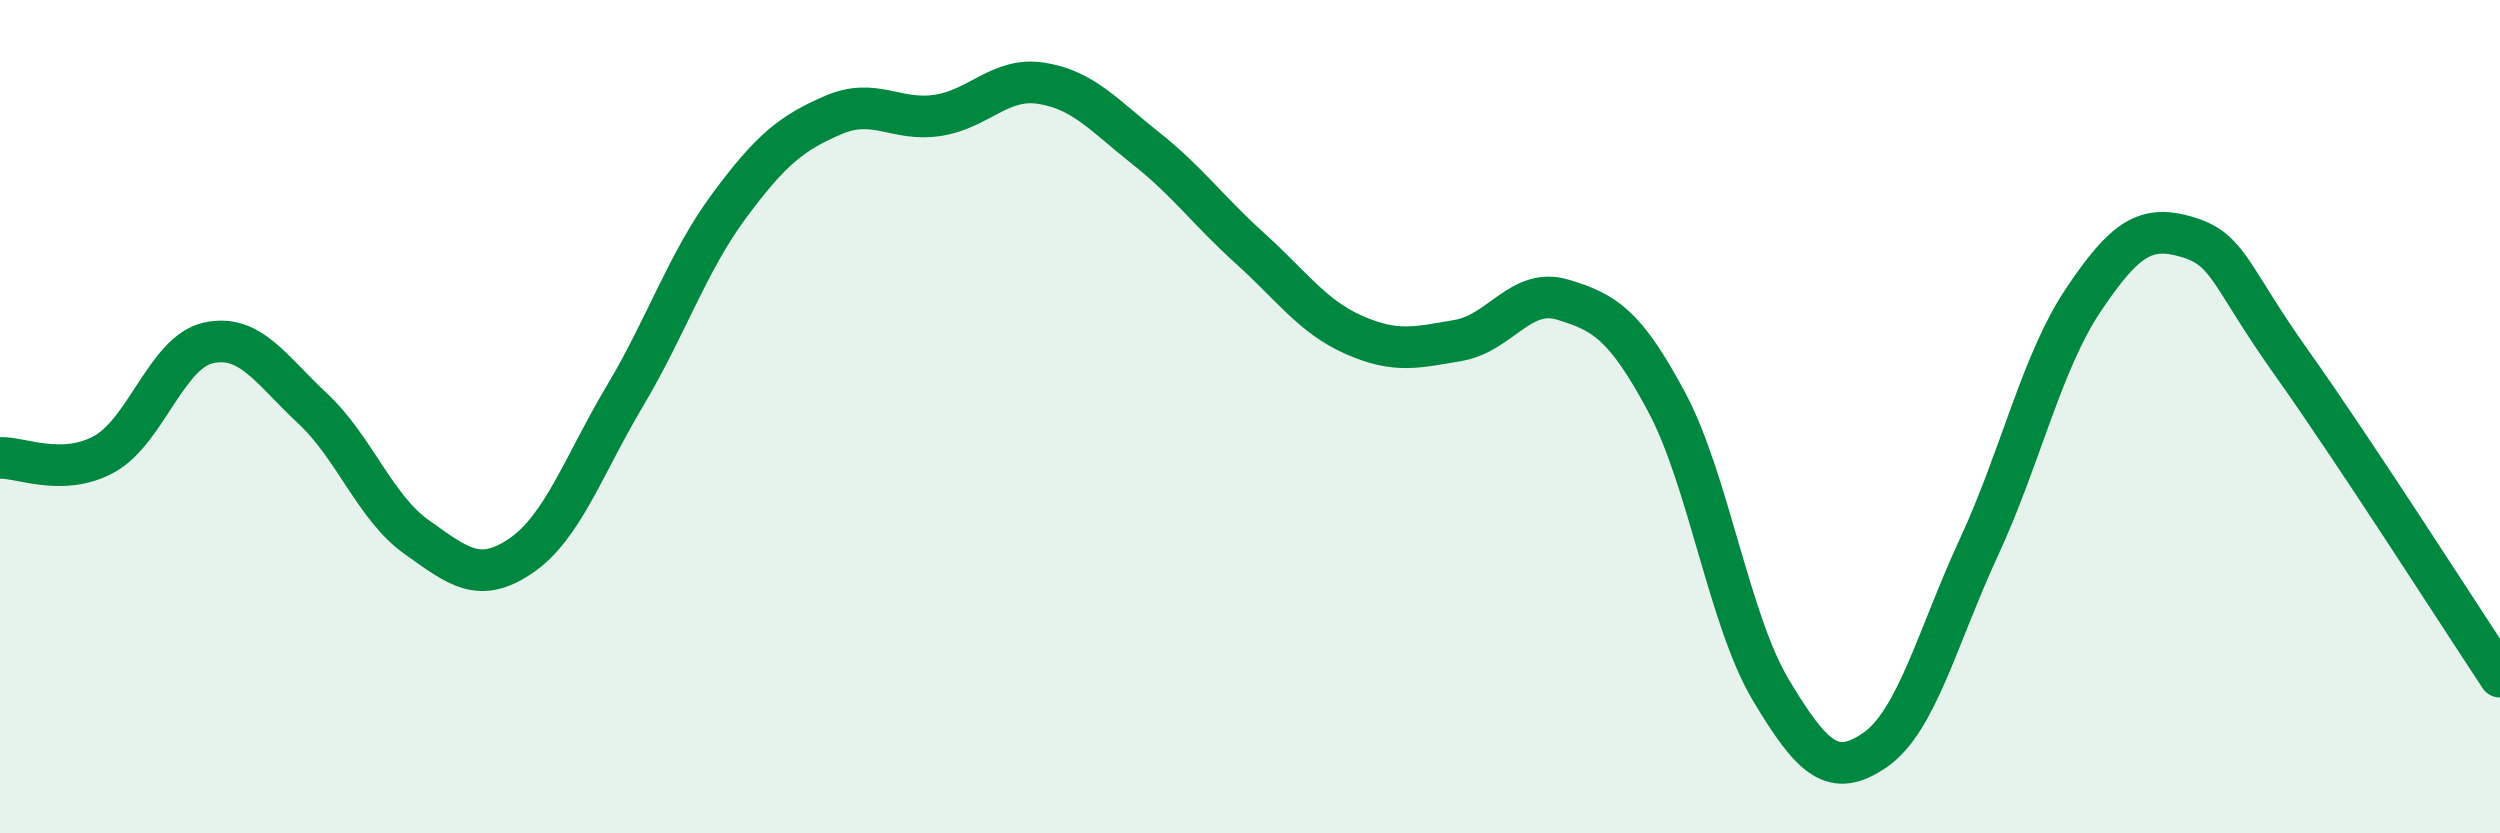
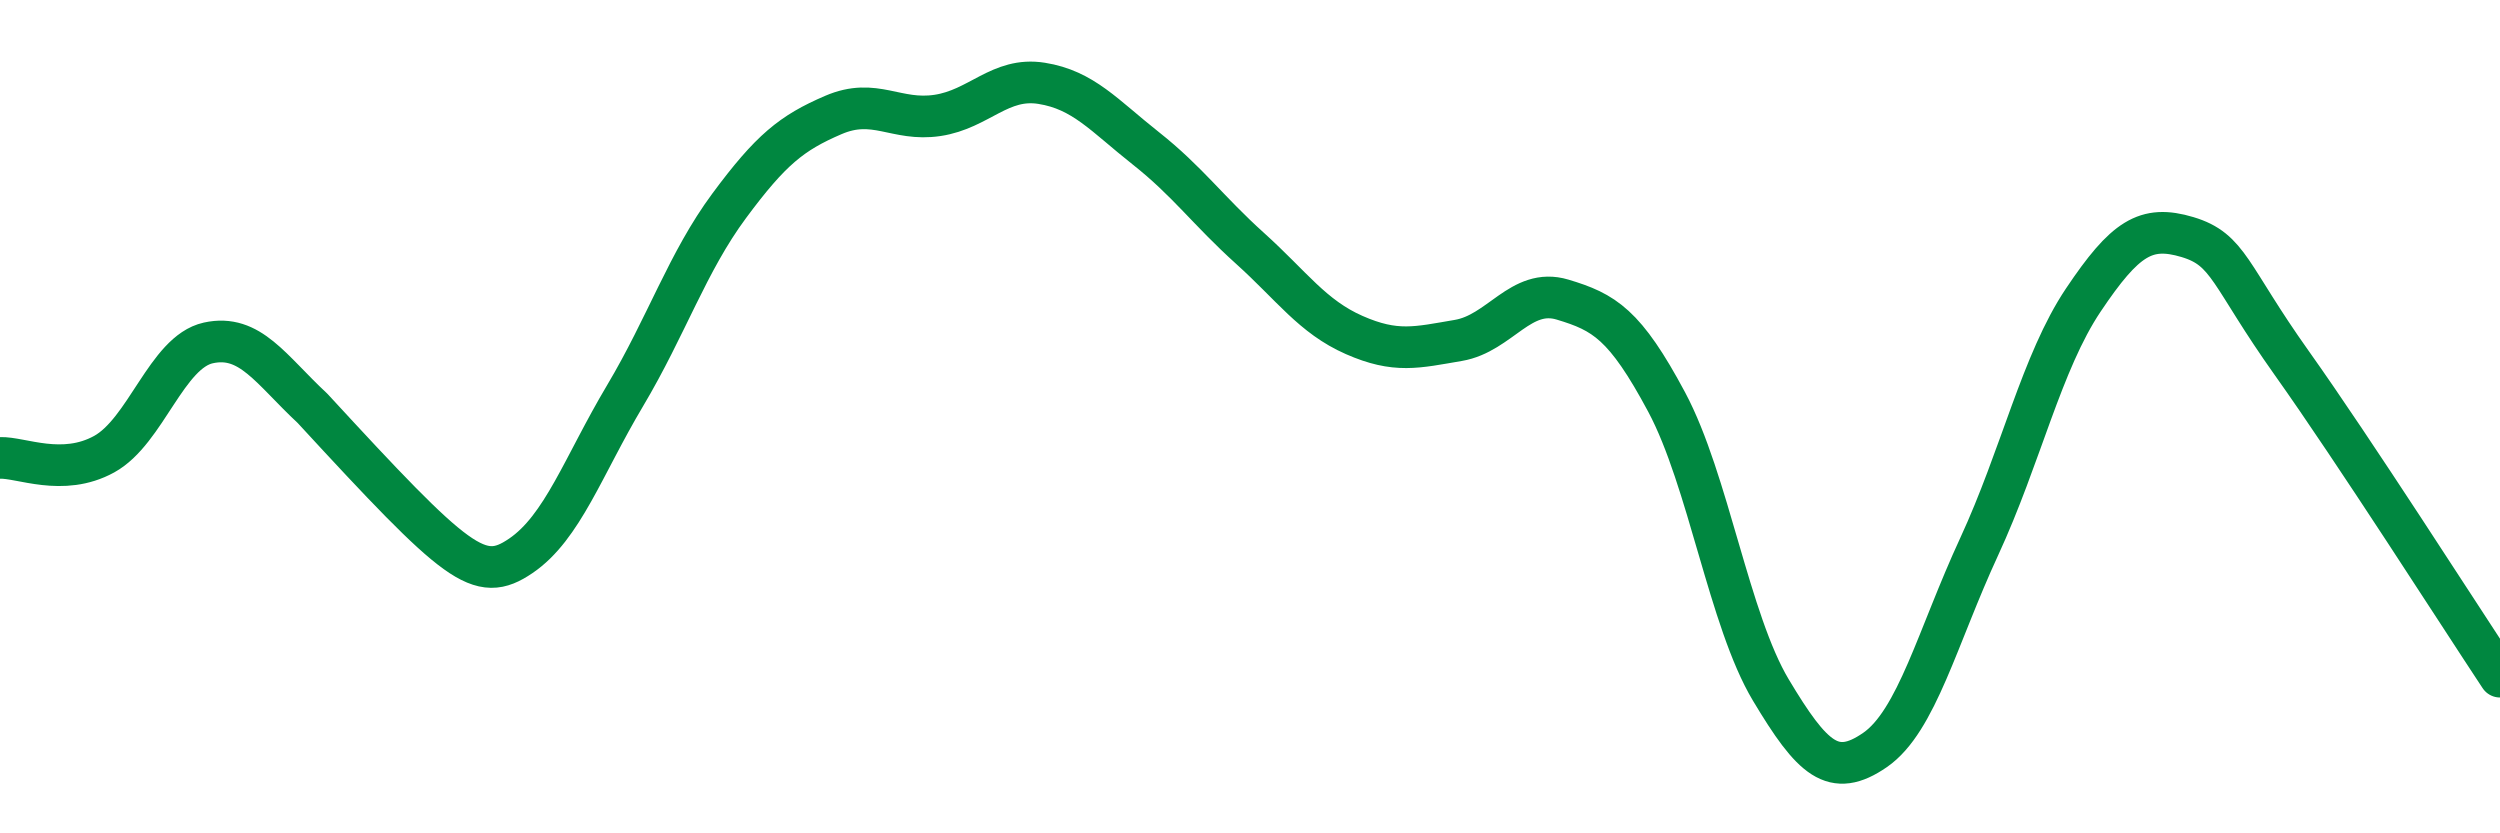
<svg xmlns="http://www.w3.org/2000/svg" width="60" height="20" viewBox="0 0 60 20">
-   <path d="M 0,10.99 C 0.5,10.97 1.5,11.45 2.5,10.9 C 3.5,10.35 4,8.45 5,8.23 C 6,8.01 6.5,8.87 7.5,9.8 C 8.5,10.73 9,12.18 10,12.89 C 11,13.6 11.5,14.02 12.5,13.34 C 13.5,12.66 14,11.18 15,9.5 C 16,7.82 16.5,6.29 17.5,4.94 C 18.5,3.59 19,3.19 20,2.76 C 21,2.33 21.5,2.92 22.5,2.77 C 23.5,2.62 24,1.84 25,2 C 26,2.16 26.5,2.77 27.5,3.56 C 28.5,4.35 29,5.06 30,5.96 C 31,6.86 31.5,7.6 32.5,8.04 C 33.5,8.48 34,8.34 35,8.17 C 36,8 36.5,6.89 37.5,7.19 C 38.5,7.49 39,7.78 40,9.65 C 41,11.52 41.5,14.89 42.5,16.56 C 43.5,18.23 44,18.69 45,18 C 46,17.31 46.5,15.28 47.5,13.12 C 48.5,10.96 49,8.69 50,7.2 C 51,5.71 51.5,5.39 52.5,5.69 C 53.5,5.99 53.5,6.6 55,8.71 C 56.5,10.82 59,14.73 60,16.24L60 20L0 20Z" fill="#008740" opacity="0.1" stroke-linecap="round" stroke-linejoin="round" />
-   <path d="M 0,10.99 C 0.5,10.97 1.5,11.45 2.5,10.9 C 3.5,10.35 4,8.45 5,8.23 C 6,8.01 6.5,8.87 7.5,9.8 C 8.5,10.73 9,12.18 10,12.89 C 11,13.6 11.5,14.02 12.5,13.34 C 13.5,12.66 14,11.18 15,9.5 C 16,7.82 16.5,6.29 17.5,4.94 C 18.5,3.59 19,3.19 20,2.76 C 21,2.33 21.5,2.92 22.5,2.77 C 23.5,2.62 24,1.84 25,2 C 26,2.16 26.5,2.77 27.5,3.56 C 28.5,4.35 29,5.06 30,5.96 C 31,6.86 31.5,7.6 32.5,8.04 C 33.5,8.48 34,8.34 35,8.17 C 36,8 36.5,6.89 37.5,7.19 C 38.5,7.49 39,7.78 40,9.65 C 41,11.52 41.5,14.89 42.5,16.56 C 43.5,18.23 44,18.69 45,18 C 46,17.31 46.5,15.28 47.5,13.12 C 48.5,10.96 49,8.69 50,7.2 C 51,5.71 51.5,5.39 52.5,5.69 C 53.5,5.99 53.5,6.6 55,8.71 C 56.5,10.82 59,14.73 60,16.24" stroke="#008740" stroke-width="1" fill="none" stroke-linecap="round" stroke-linejoin="round" />
+   <path d="M 0,10.99 C 0.5,10.97 1.5,11.45 2.5,10.9 C 3.5,10.35 4,8.45 5,8.23 C 6,8.01 6.5,8.87 7.5,9.8 C 11,13.6 11.5,14.02 12.5,13.34 C 13.5,12.66 14,11.18 15,9.5 C 16,7.82 16.5,6.29 17.5,4.94 C 18.5,3.59 19,3.19 20,2.76 C 21,2.33 21.5,2.92 22.5,2.77 C 23.5,2.62 24,1.84 25,2 C 26,2.16 26.5,2.77 27.5,3.56 C 28.5,4.35 29,5.06 30,5.96 C 31,6.86 31.5,7.6 32.5,8.04 C 33.5,8.48 34,8.34 35,8.17 C 36,8 36.5,6.89 37.5,7.19 C 38.5,7.49 39,7.78 40,9.65 C 41,11.52 41.5,14.89 42.5,16.56 C 43.5,18.23 44,18.69 45,18 C 46,17.31 46.5,15.28 47.5,13.12 C 48.5,10.96 49,8.69 50,7.2 C 51,5.71 51.5,5.39 52.5,5.69 C 53.5,5.99 53.5,6.6 55,8.71 C 56.5,10.82 59,14.73 60,16.24" stroke="#008740" stroke-width="1" fill="none" stroke-linecap="round" stroke-linejoin="round" />
</svg>